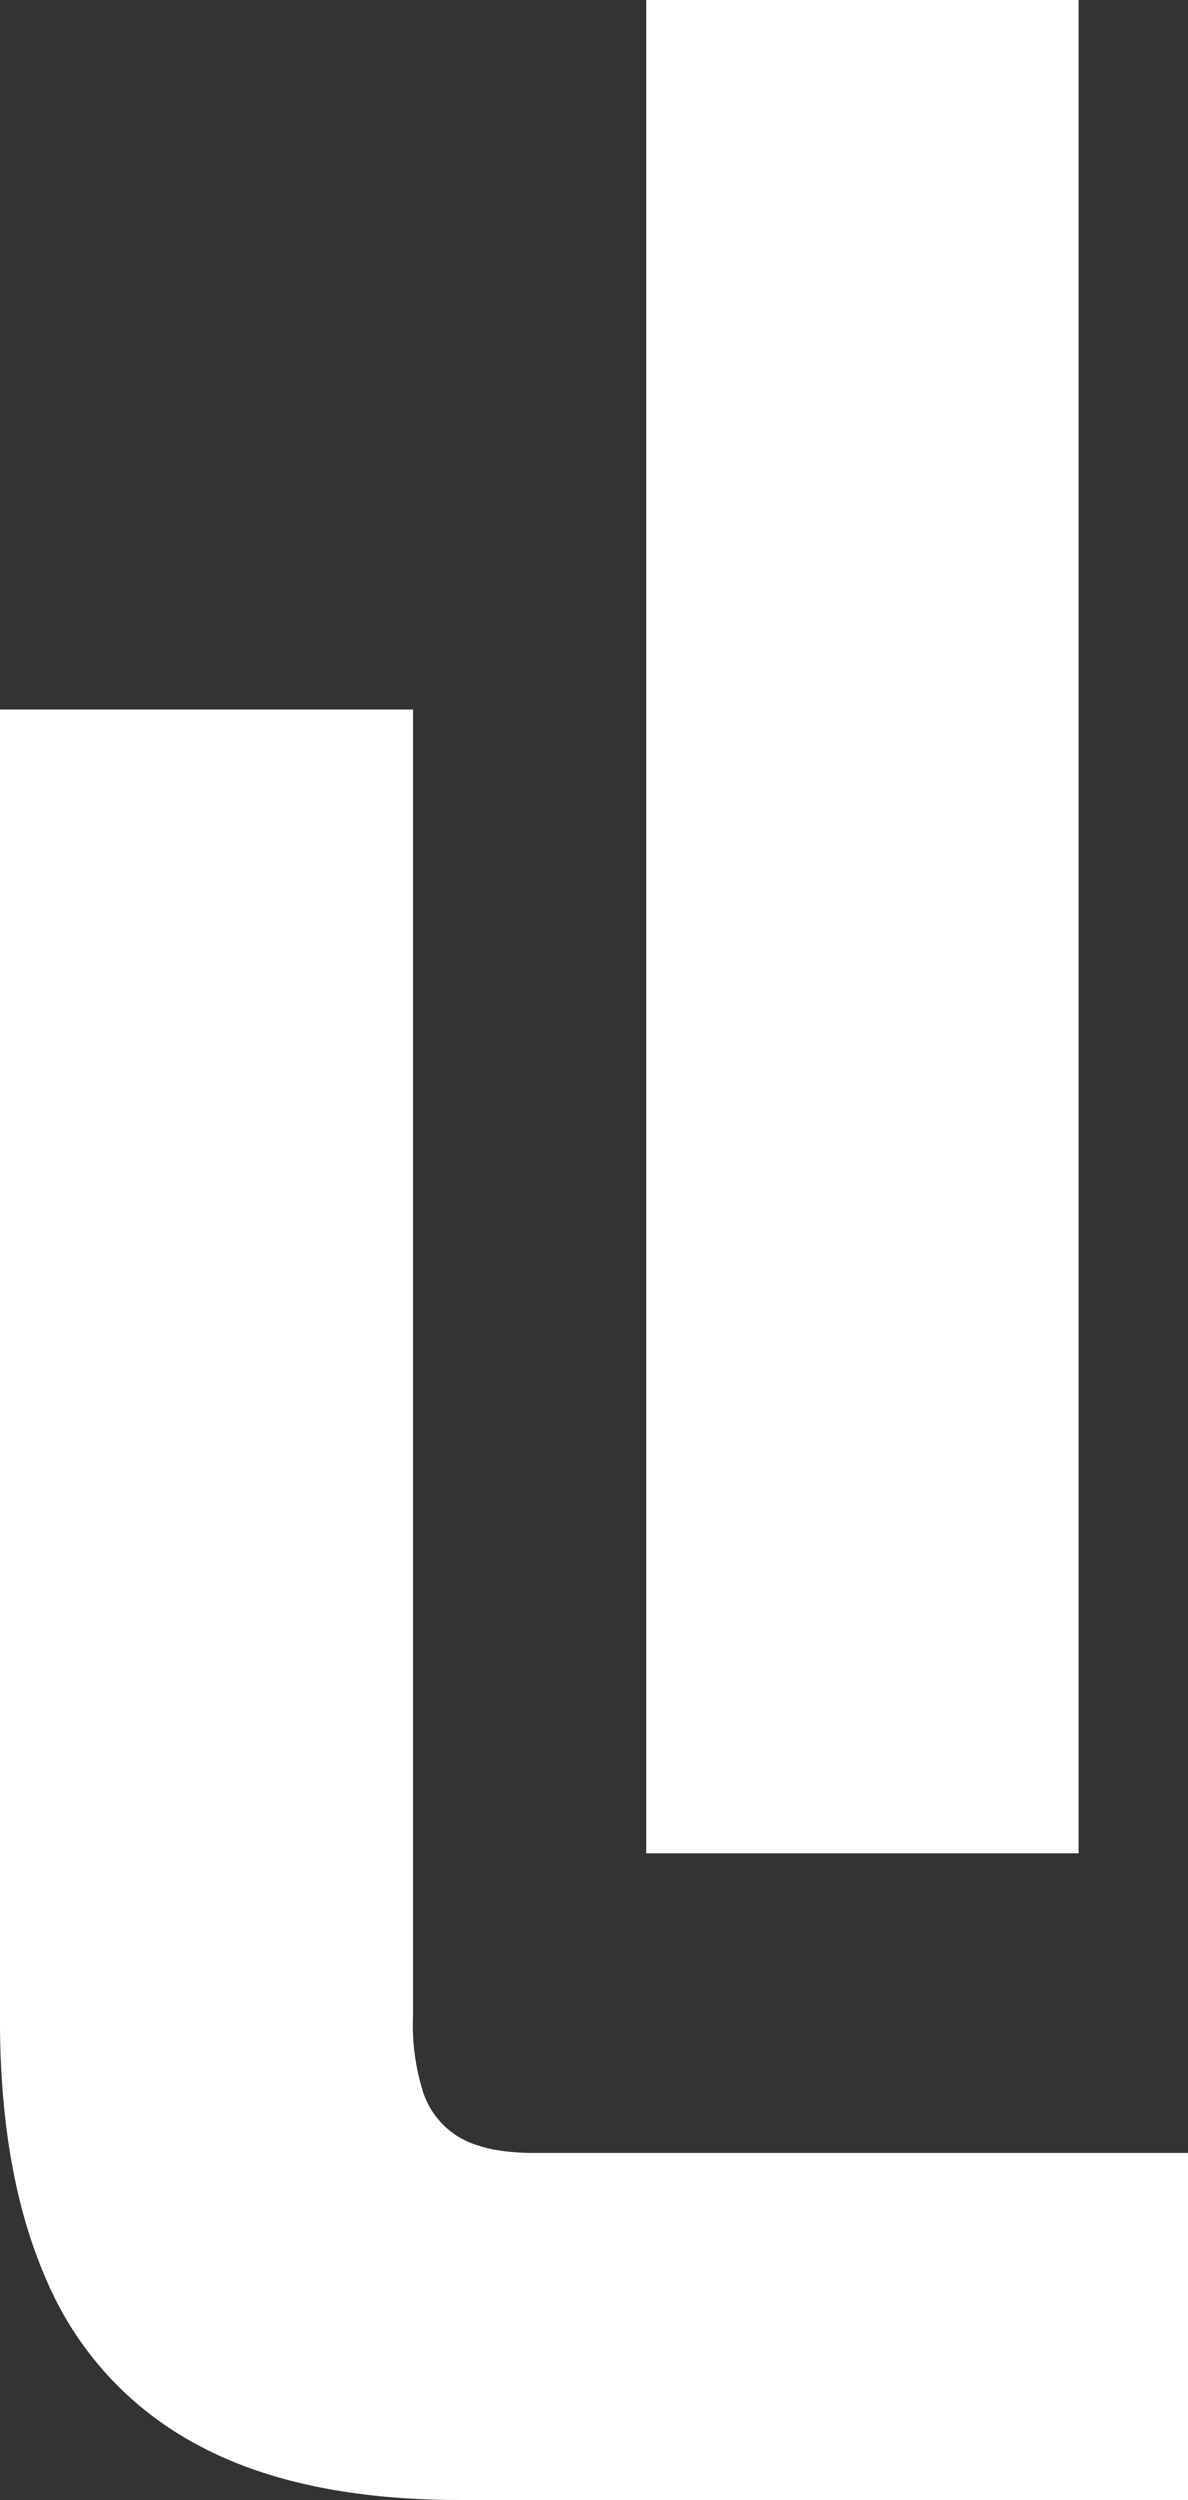
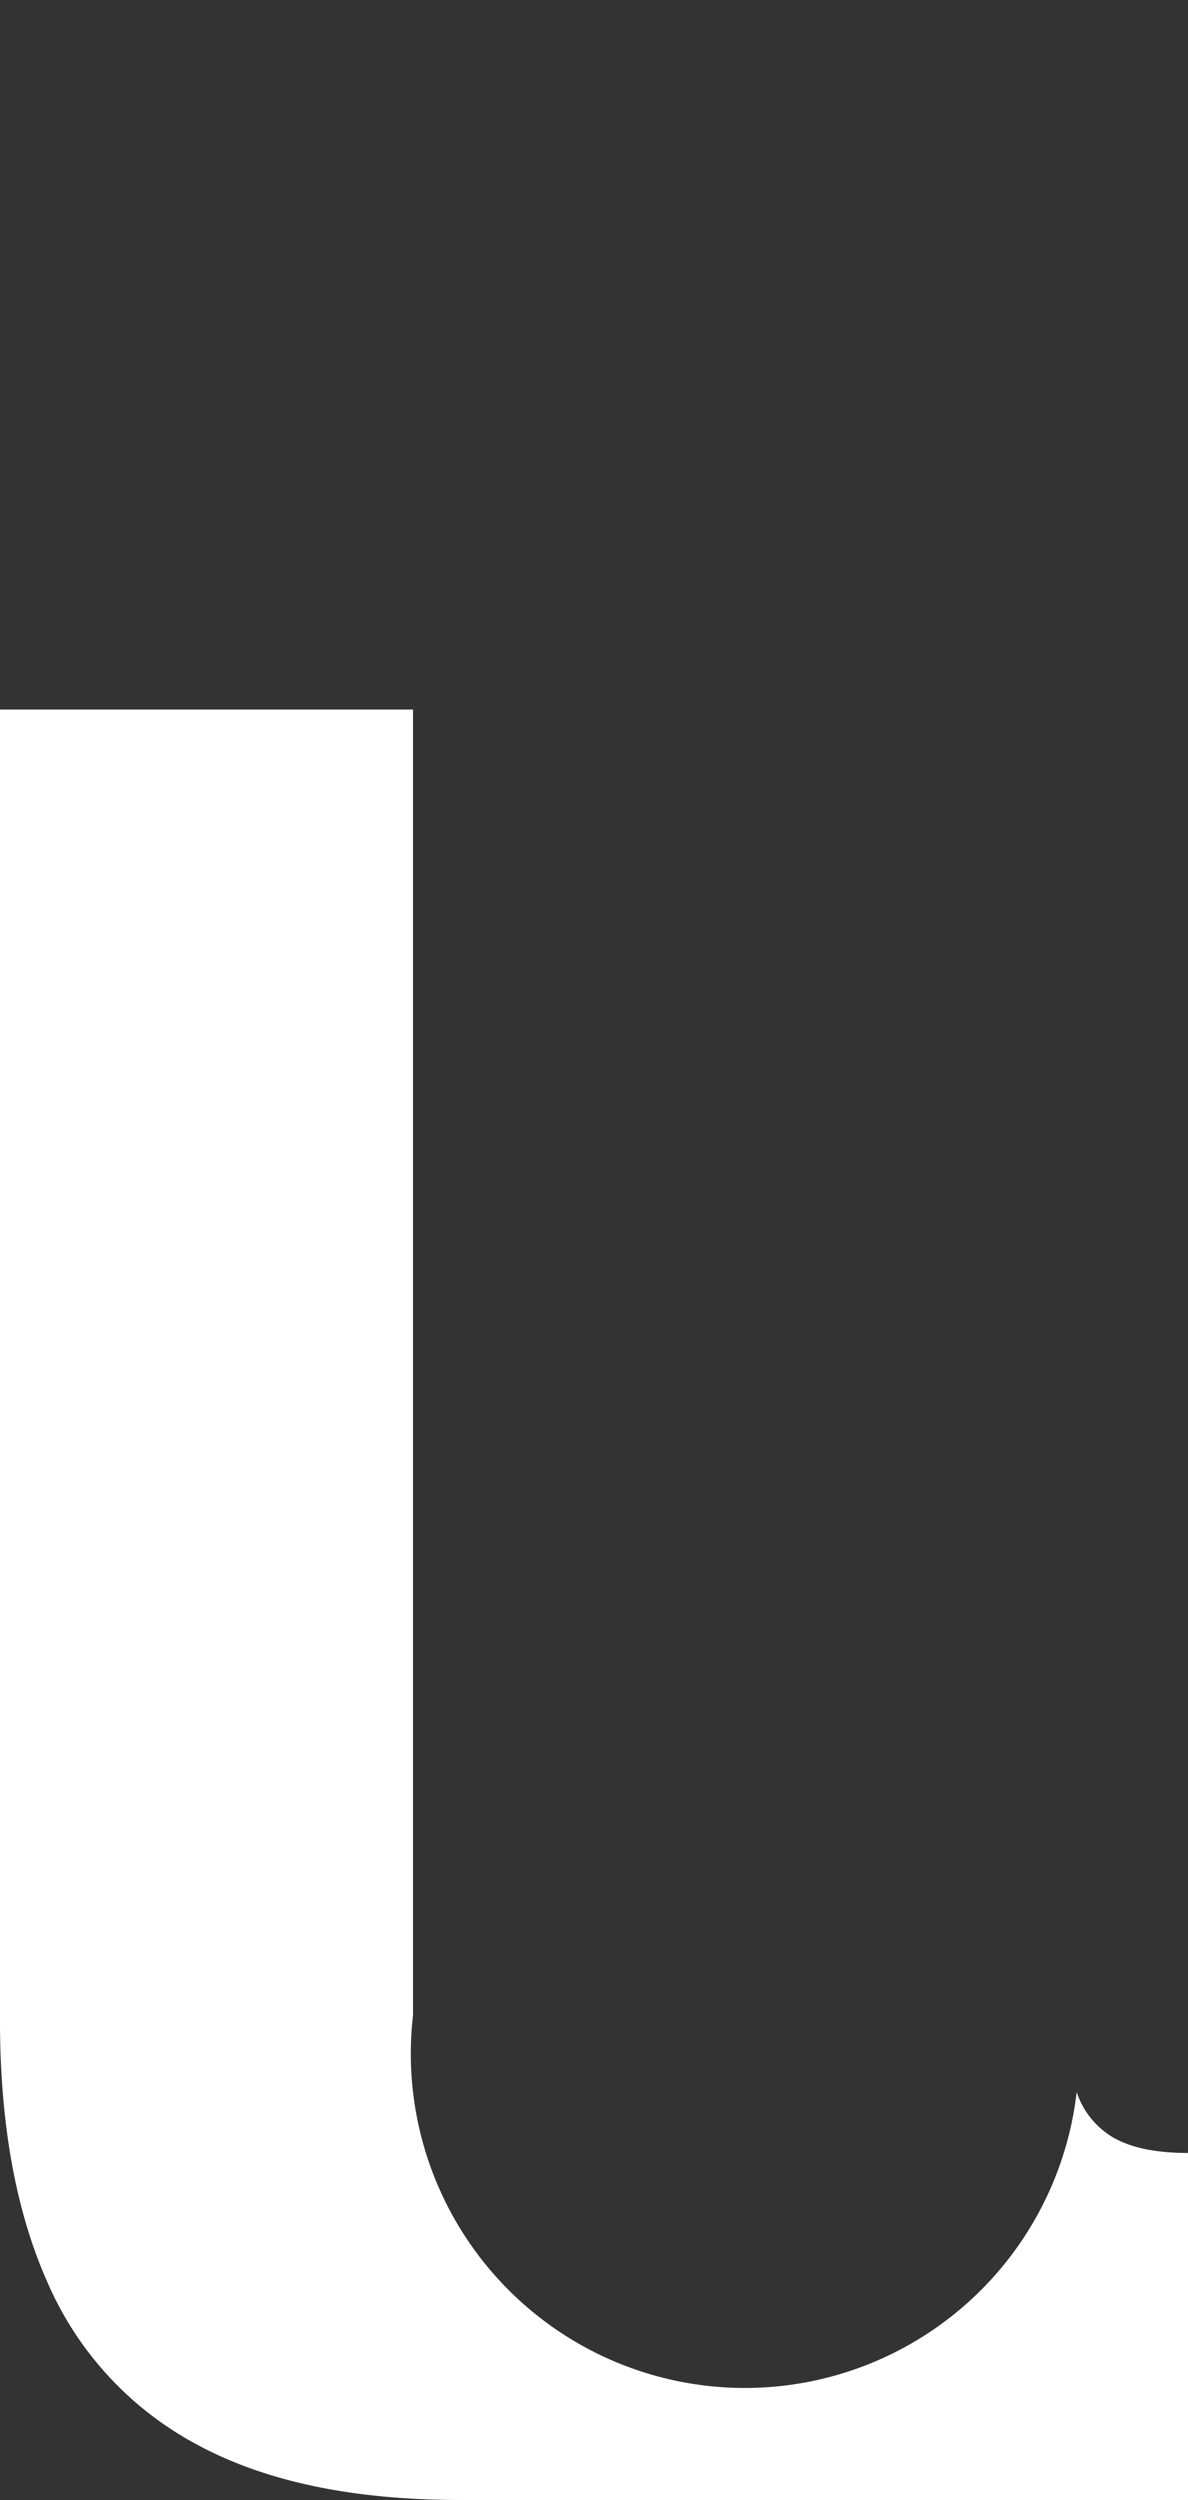
<svg xmlns="http://www.w3.org/2000/svg" id="Camada_1" data-name="Camada 1" viewBox="0 0 161.88 340.41">
  <rect x="0" y="0" width="161.88" height="340.41" fill="#333333" stroke="none" />
  <defs>
    <style>.cls-1{fill:#fff;}</style>
  </defs>
  <title>embraplan</title>
-   <path class="cls-1" d="M-596.28,165.89V343.68q-.1,21.64,6.47,36.37a45.58,45.58,0,0,0,20.44,22.12c9.25,5,21.19,7.51,35.8,7.51h99.17V362.43h-89.06c-4.25,0-7.65-.67-10.11-2.06a11.28,11.28,0,0,1-5.06-6.23A30.57,30.57,0,0,1-540,343.68V165.89Z" transform="translate(596.28 -69.28)" />
-   <rect class="cls-1" x="88.06" width="58.91" height="252.35" />
+   <path class="cls-1" d="M-596.28,165.89V343.68q-.1,21.64,6.47,36.37a45.58,45.58,0,0,0,20.44,22.12c9.25,5,21.19,7.51,35.8,7.51h99.17V362.43c-4.25,0-7.65-.67-10.11-2.06a11.28,11.28,0,0,1-5.06-6.23A30.57,30.57,0,0,1-540,343.68V165.89Z" transform="translate(596.28 -69.28)" />
</svg>